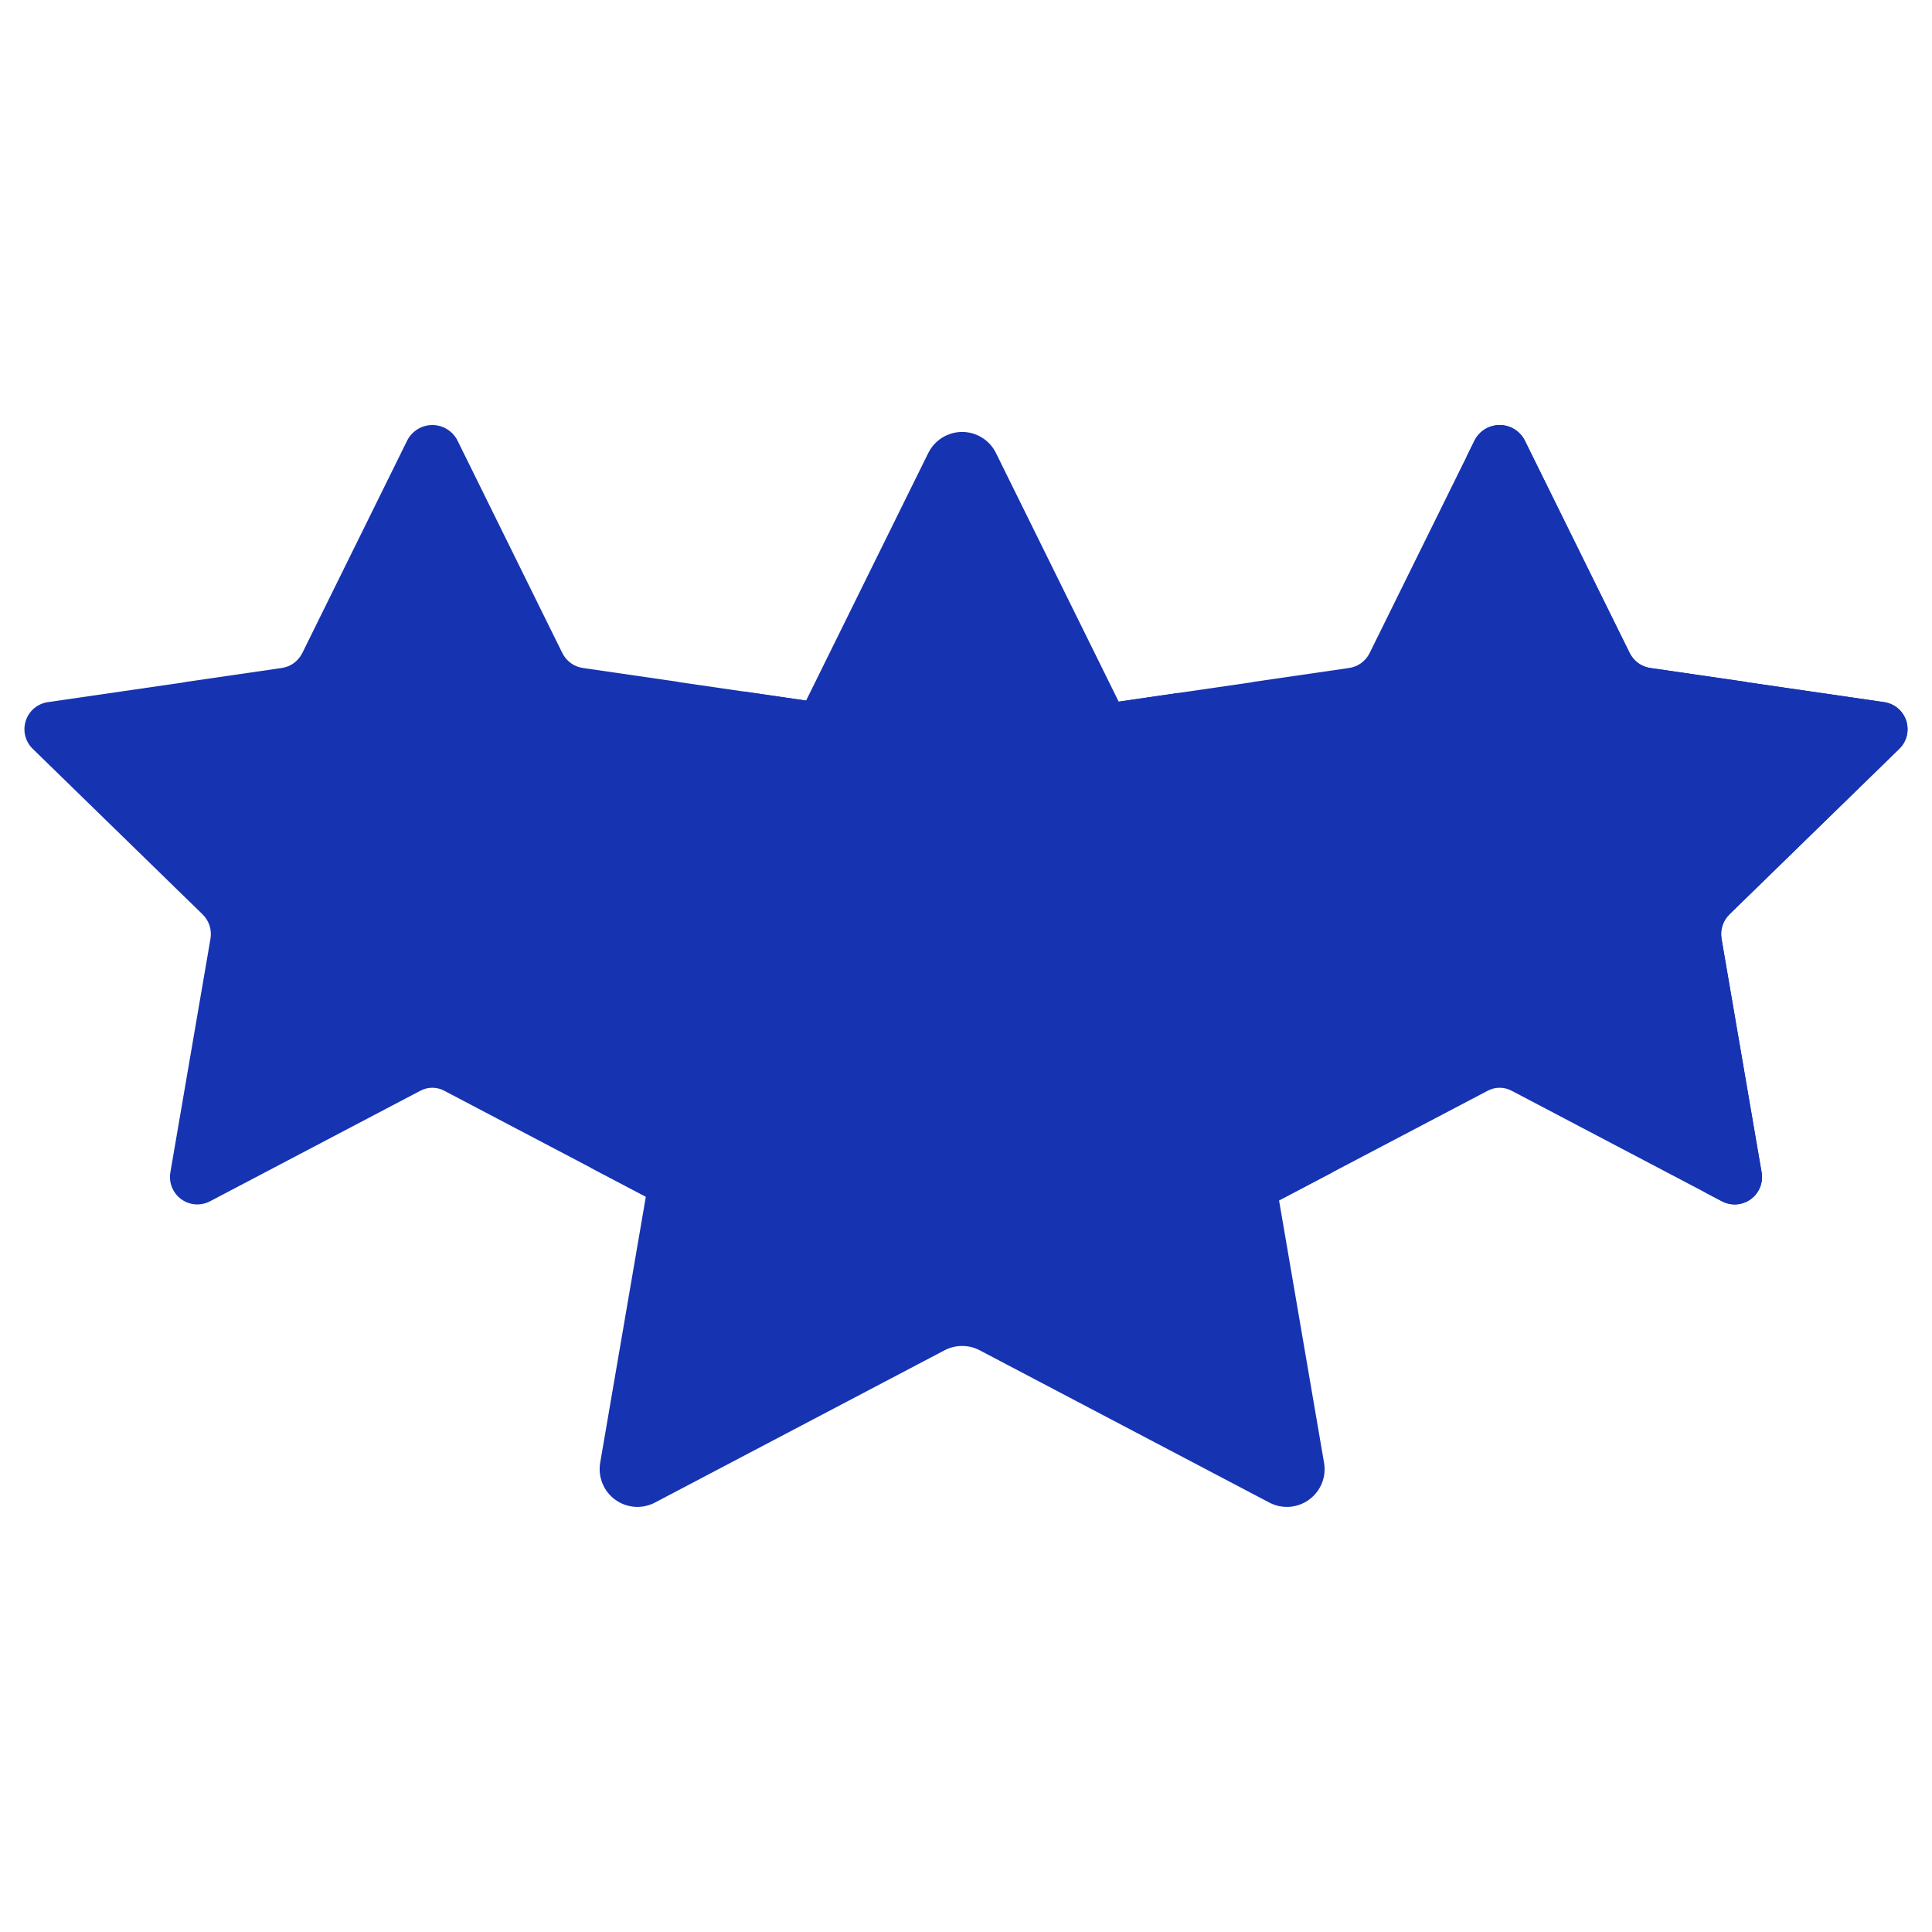
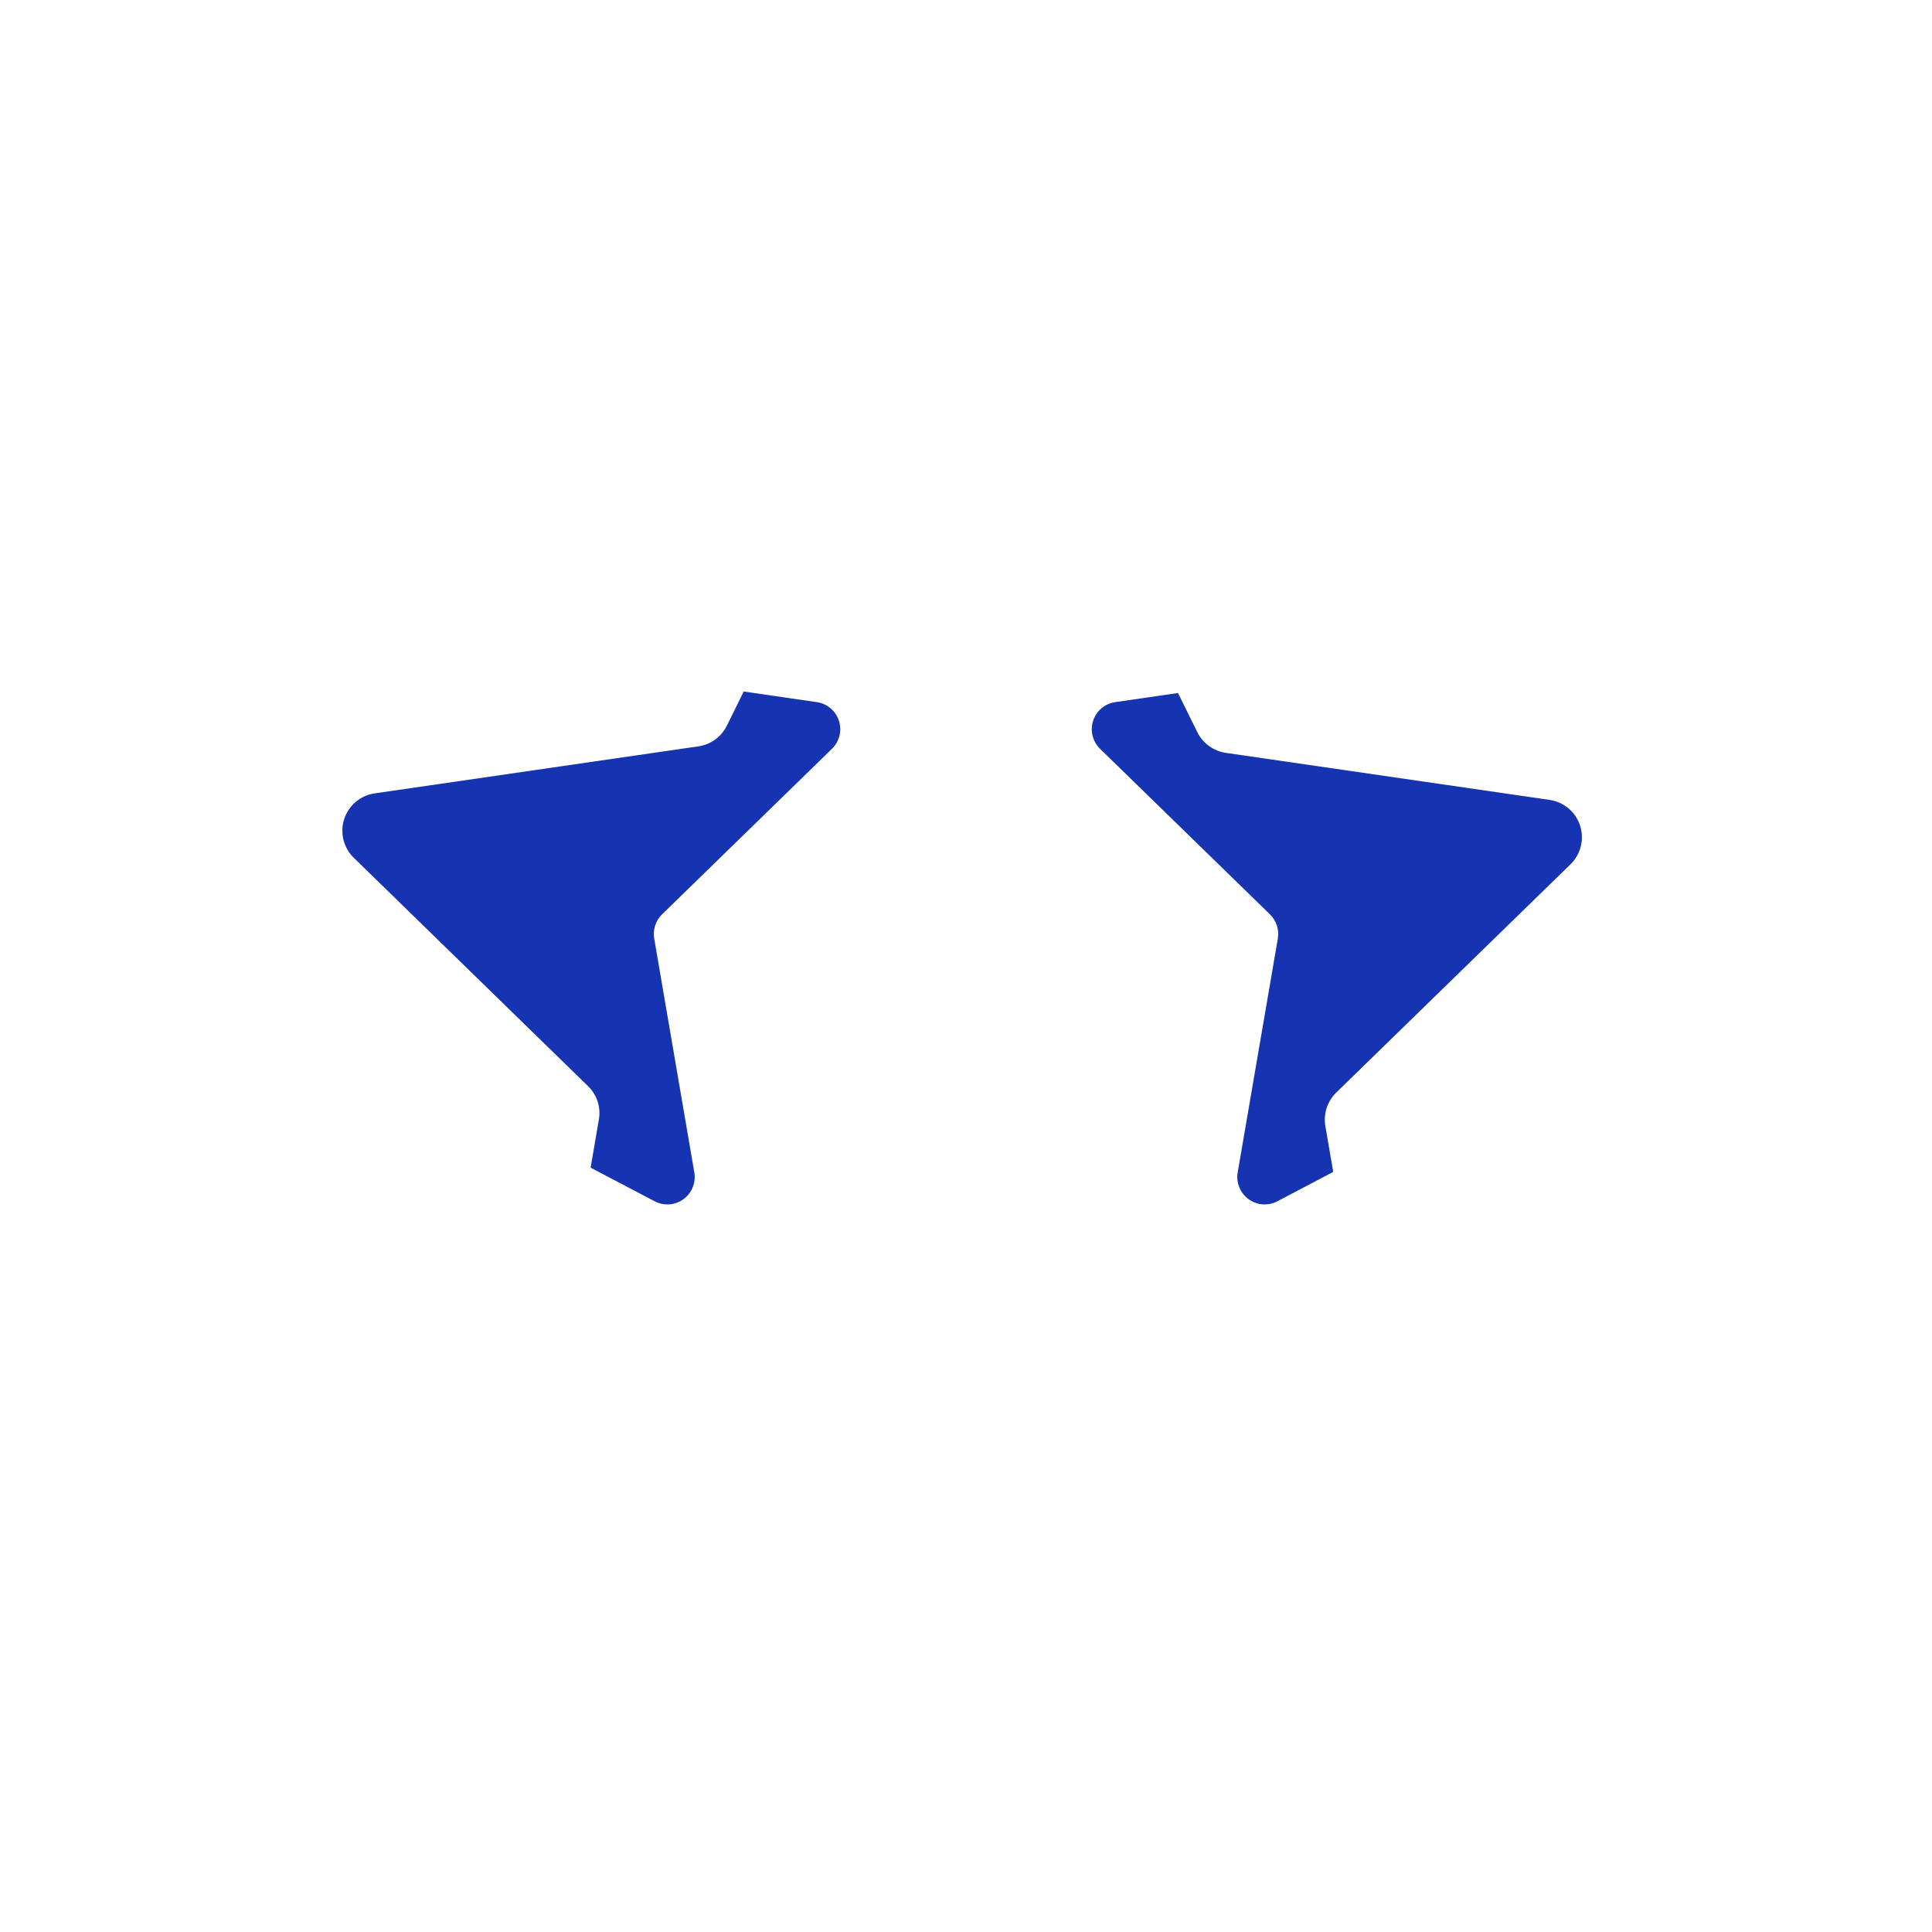
<svg xmlns="http://www.w3.org/2000/svg" width="40" height="40" viewBox="0 0 40 40" fill="none">
-   <path d="M35.805 18.931C35.739 18.995 35.69 19.074 35.662 19.162C35.633 19.249 35.626 19.342 35.642 19.433L36.472 24.274C36.49 24.378 36.478 24.485 36.439 24.583C36.399 24.681 36.333 24.766 36.247 24.828C36.161 24.89 36.06 24.927 35.955 24.935C35.849 24.942 35.744 24.92 35.65 24.871L31.303 22.586C31.225 22.543 31.138 22.521 31.049 22.521C30.96 22.521 30.873 22.543 30.795 22.586L27.603 24.263L26.447 24.871C26.353 24.92 26.247 24.942 26.142 24.934C26.037 24.927 25.936 24.89 25.85 24.828C25.765 24.766 25.698 24.681 25.658 24.583C25.619 24.485 25.607 24.378 25.625 24.274L26.455 19.433C26.471 19.342 26.464 19.249 26.436 19.162C26.408 19.074 26.358 18.995 26.293 18.931L22.775 15.503C22.699 15.429 22.645 15.336 22.62 15.233C22.595 15.13 22.599 15.023 22.631 14.922C22.664 14.822 22.724 14.732 22.805 14.664C22.886 14.596 22.984 14.552 23.089 14.537L24.389 14.348L25.938 14.123L25.936 14.12L27.931 13.83C28.022 13.817 28.108 13.782 28.182 13.728C28.256 13.674 28.317 13.602 28.357 13.52L30.531 9.115C30.58 9.02 30.654 8.941 30.745 8.885C30.837 8.829 30.942 8.8 31.049 8.8C31.155 8.8 31.26 8.829 31.352 8.885C31.443 8.941 31.517 9.02 31.566 9.115L33.74 13.52C33.781 13.602 33.841 13.674 33.915 13.728C33.99 13.782 34.076 13.817 34.167 13.83L36.161 14.12L36.16 14.123L39.008 14.537C39.113 14.552 39.211 14.596 39.292 14.664C39.373 14.732 39.433 14.822 39.466 14.922C39.498 15.023 39.502 15.13 39.477 15.233C39.452 15.336 39.398 15.429 39.322 15.503L35.805 18.931Z" fill="#1633B2" />
-   <path d="M39.323 15.503C39.399 15.429 39.452 15.336 39.478 15.233C39.503 15.13 39.499 15.023 39.467 14.922C39.434 14.822 39.374 14.732 39.293 14.664C39.212 14.596 39.114 14.552 39.009 14.537L36.16 14.123L36.161 14.12L34.167 13.83C34.077 13.817 33.99 13.782 33.916 13.728C33.842 13.674 33.782 13.602 33.741 13.52L31.567 9.115C31.518 9.02 31.444 8.941 31.352 8.885C31.261 8.829 31.156 8.8 31.049 8.8C30.942 8.8 30.837 8.829 30.746 8.885C30.655 8.941 30.581 9.02 30.532 9.115L30.362 9.458C30.374 9.476 30.385 9.495 30.395 9.514L32.569 13.919C32.61 14.001 32.67 14.072 32.744 14.126C32.818 14.18 32.905 14.215 32.996 14.229L34.989 14.519L34.989 14.521L37.837 14.935C37.942 14.95 38.04 14.994 38.121 15.062C38.202 15.13 38.262 15.22 38.295 15.32C38.327 15.421 38.331 15.529 38.306 15.631C38.28 15.734 38.227 15.828 38.151 15.901L34.634 19.329C34.568 19.394 34.519 19.473 34.49 19.56C34.462 19.648 34.455 19.741 34.471 19.831L35.301 24.672C35.302 24.678 35.302 24.683 35.303 24.688L35.651 24.871C35.745 24.92 35.85 24.942 35.955 24.935C36.061 24.927 36.162 24.89 36.248 24.828C36.333 24.766 36.4 24.681 36.439 24.583C36.479 24.485 36.491 24.378 36.473 24.274L35.642 19.433C35.627 19.342 35.634 19.249 35.662 19.162C35.691 19.074 35.74 18.995 35.806 18.931L39.323 15.503Z" fill="#1633B2" />
-   <path d="M13.707 18.931C13.641 18.995 13.592 19.074 13.563 19.162C13.535 19.249 13.529 19.342 13.544 19.433L14.375 24.274C14.393 24.378 14.381 24.485 14.341 24.583C14.301 24.681 14.235 24.766 14.149 24.828C14.064 24.89 13.963 24.927 13.857 24.934C13.752 24.942 13.646 24.92 13.553 24.871L12.228 24.175L9.204 22.586C9.127 22.543 9.039 22.521 8.951 22.521C8.862 22.521 8.775 22.543 8.697 22.586L4.349 24.871C4.255 24.92 4.15 24.942 4.045 24.935C3.939 24.927 3.838 24.89 3.752 24.828C3.667 24.766 3.601 24.681 3.561 24.583C3.521 24.485 3.509 24.378 3.527 24.274L4.358 19.433C4.373 19.342 4.366 19.249 4.338 19.162C4.309 19.074 4.26 18.995 4.194 18.931L0.677 15.503C0.601 15.429 0.548 15.336 0.522 15.233C0.497 15.13 0.501 15.023 0.534 14.922C0.566 14.822 0.626 14.732 0.707 14.664C0.788 14.596 0.887 14.552 0.991 14.537L3.84 14.123L3.839 14.12L5.833 13.83C5.924 13.817 6.01 13.782 6.084 13.728C6.158 13.674 6.218 13.602 6.259 13.52L8.433 9.115C8.482 9.02 8.557 8.941 8.648 8.885C8.739 8.829 8.844 8.8 8.951 8.8C9.058 8.8 9.163 8.829 9.254 8.885C9.345 8.941 9.42 9.02 9.469 9.115L11.642 13.52C11.683 13.602 11.743 13.674 11.817 13.728C11.891 13.782 11.978 13.817 12.069 13.83L14.063 14.12L14.062 14.123L15.398 14.317L16.911 14.537C17.015 14.552 17.114 14.596 17.195 14.664C17.275 14.732 17.335 14.822 17.368 14.922C17.401 15.023 17.405 15.13 17.379 15.233C17.354 15.336 17.3 15.429 17.225 15.503L13.707 18.931Z" fill="#1633B2" />
  <path d="M32.516 17.894L27.664 22.622C27.574 22.71 27.506 22.82 27.467 22.94C27.428 23.061 27.419 23.189 27.44 23.314L27.603 24.263L26.447 24.871C26.354 24.92 26.248 24.942 26.143 24.935C26.037 24.927 25.936 24.89 25.851 24.828C25.765 24.766 25.699 24.681 25.659 24.583C25.619 24.485 25.607 24.378 25.625 24.274L26.456 19.433C26.471 19.342 26.465 19.249 26.436 19.162C26.408 19.075 26.359 18.995 26.293 18.931L22.775 15.503C22.7 15.429 22.646 15.336 22.621 15.233C22.595 15.13 22.599 15.023 22.632 14.922C22.665 14.822 22.725 14.732 22.805 14.664C22.886 14.596 22.985 14.552 23.089 14.537L24.389 14.348L24.79 15.159C24.846 15.273 24.929 15.371 25.032 15.445C25.134 15.52 25.253 15.568 25.378 15.587L32.083 16.561C32.227 16.582 32.363 16.643 32.474 16.737C32.586 16.831 32.669 16.954 32.714 17.093C32.758 17.232 32.764 17.38 32.729 17.521C32.694 17.663 32.62 17.792 32.516 17.894ZM13.707 18.931C13.641 18.995 13.592 19.075 13.564 19.162C13.536 19.249 13.529 19.342 13.545 19.433L14.375 24.274C14.393 24.378 14.381 24.485 14.341 24.583C14.302 24.681 14.235 24.766 14.15 24.828C14.064 24.89 13.963 24.927 13.858 24.935C13.752 24.942 13.647 24.92 13.553 24.871L12.228 24.175L12.399 23.179C12.421 23.054 12.412 22.926 12.373 22.805C12.333 22.685 12.266 22.576 12.175 22.488L7.324 17.759C7.219 17.657 7.146 17.528 7.111 17.386C7.076 17.245 7.081 17.096 7.126 16.958C7.171 16.819 7.254 16.696 7.365 16.602C7.477 16.508 7.612 16.447 7.756 16.426L14.461 15.452C14.586 15.434 14.705 15.385 14.808 15.311C14.91 15.236 14.993 15.138 15.049 15.024L15.398 14.317L16.911 14.537C17.016 14.552 17.114 14.596 17.195 14.664C17.276 14.732 17.336 14.822 17.369 14.922C17.401 15.023 17.405 15.13 17.38 15.233C17.354 15.336 17.301 15.429 17.225 15.503L13.707 18.931Z" fill="#1633B2" />
-   <path d="M20.62 9.379L23.619 15.454C23.675 15.567 23.758 15.666 23.86 15.74C23.962 15.815 24.081 15.863 24.207 15.881L30.911 16.855C31.055 16.876 31.191 16.937 31.302 17.031C31.414 17.125 31.497 17.248 31.542 17.387C31.587 17.526 31.592 17.674 31.557 17.816C31.522 17.957 31.448 18.086 31.344 18.188L26.493 22.917C26.402 23.005 26.334 23.114 26.295 23.235C26.256 23.355 26.247 23.483 26.268 23.608L27.413 30.285C27.438 30.429 27.422 30.577 27.367 30.712C27.312 30.847 27.22 30.964 27.102 31.049C26.985 31.135 26.845 31.186 26.7 31.197C26.554 31.207 26.409 31.177 26.28 31.109L20.283 27.956C20.171 27.897 20.047 27.867 19.92 27.867C19.793 27.867 19.668 27.897 19.556 27.956L13.56 31.109C13.431 31.177 13.285 31.207 13.14 31.197C12.995 31.186 12.855 31.135 12.737 31.049C12.619 30.964 12.528 30.847 12.473 30.712C12.418 30.577 12.402 30.429 12.426 30.285L13.572 23.608C13.593 23.483 13.584 23.355 13.545 23.235C13.505 23.114 13.438 23.005 13.347 22.917L8.496 18.188C8.391 18.086 8.317 17.957 8.283 17.816C8.248 17.674 8.253 17.526 8.298 17.387C8.343 17.248 8.426 17.125 8.537 17.031C8.649 16.937 8.784 16.876 8.929 16.855L15.633 15.881C15.758 15.863 15.877 15.815 15.98 15.74C16.082 15.666 16.165 15.567 16.221 15.454L19.219 9.379C19.284 9.248 19.384 9.138 19.507 9.061C19.631 8.984 19.774 8.943 19.92 8.943C20.066 8.943 20.209 8.984 20.332 9.061C20.456 9.138 20.556 9.248 20.62 9.379Z" fill="#1633B2" />
</svg>